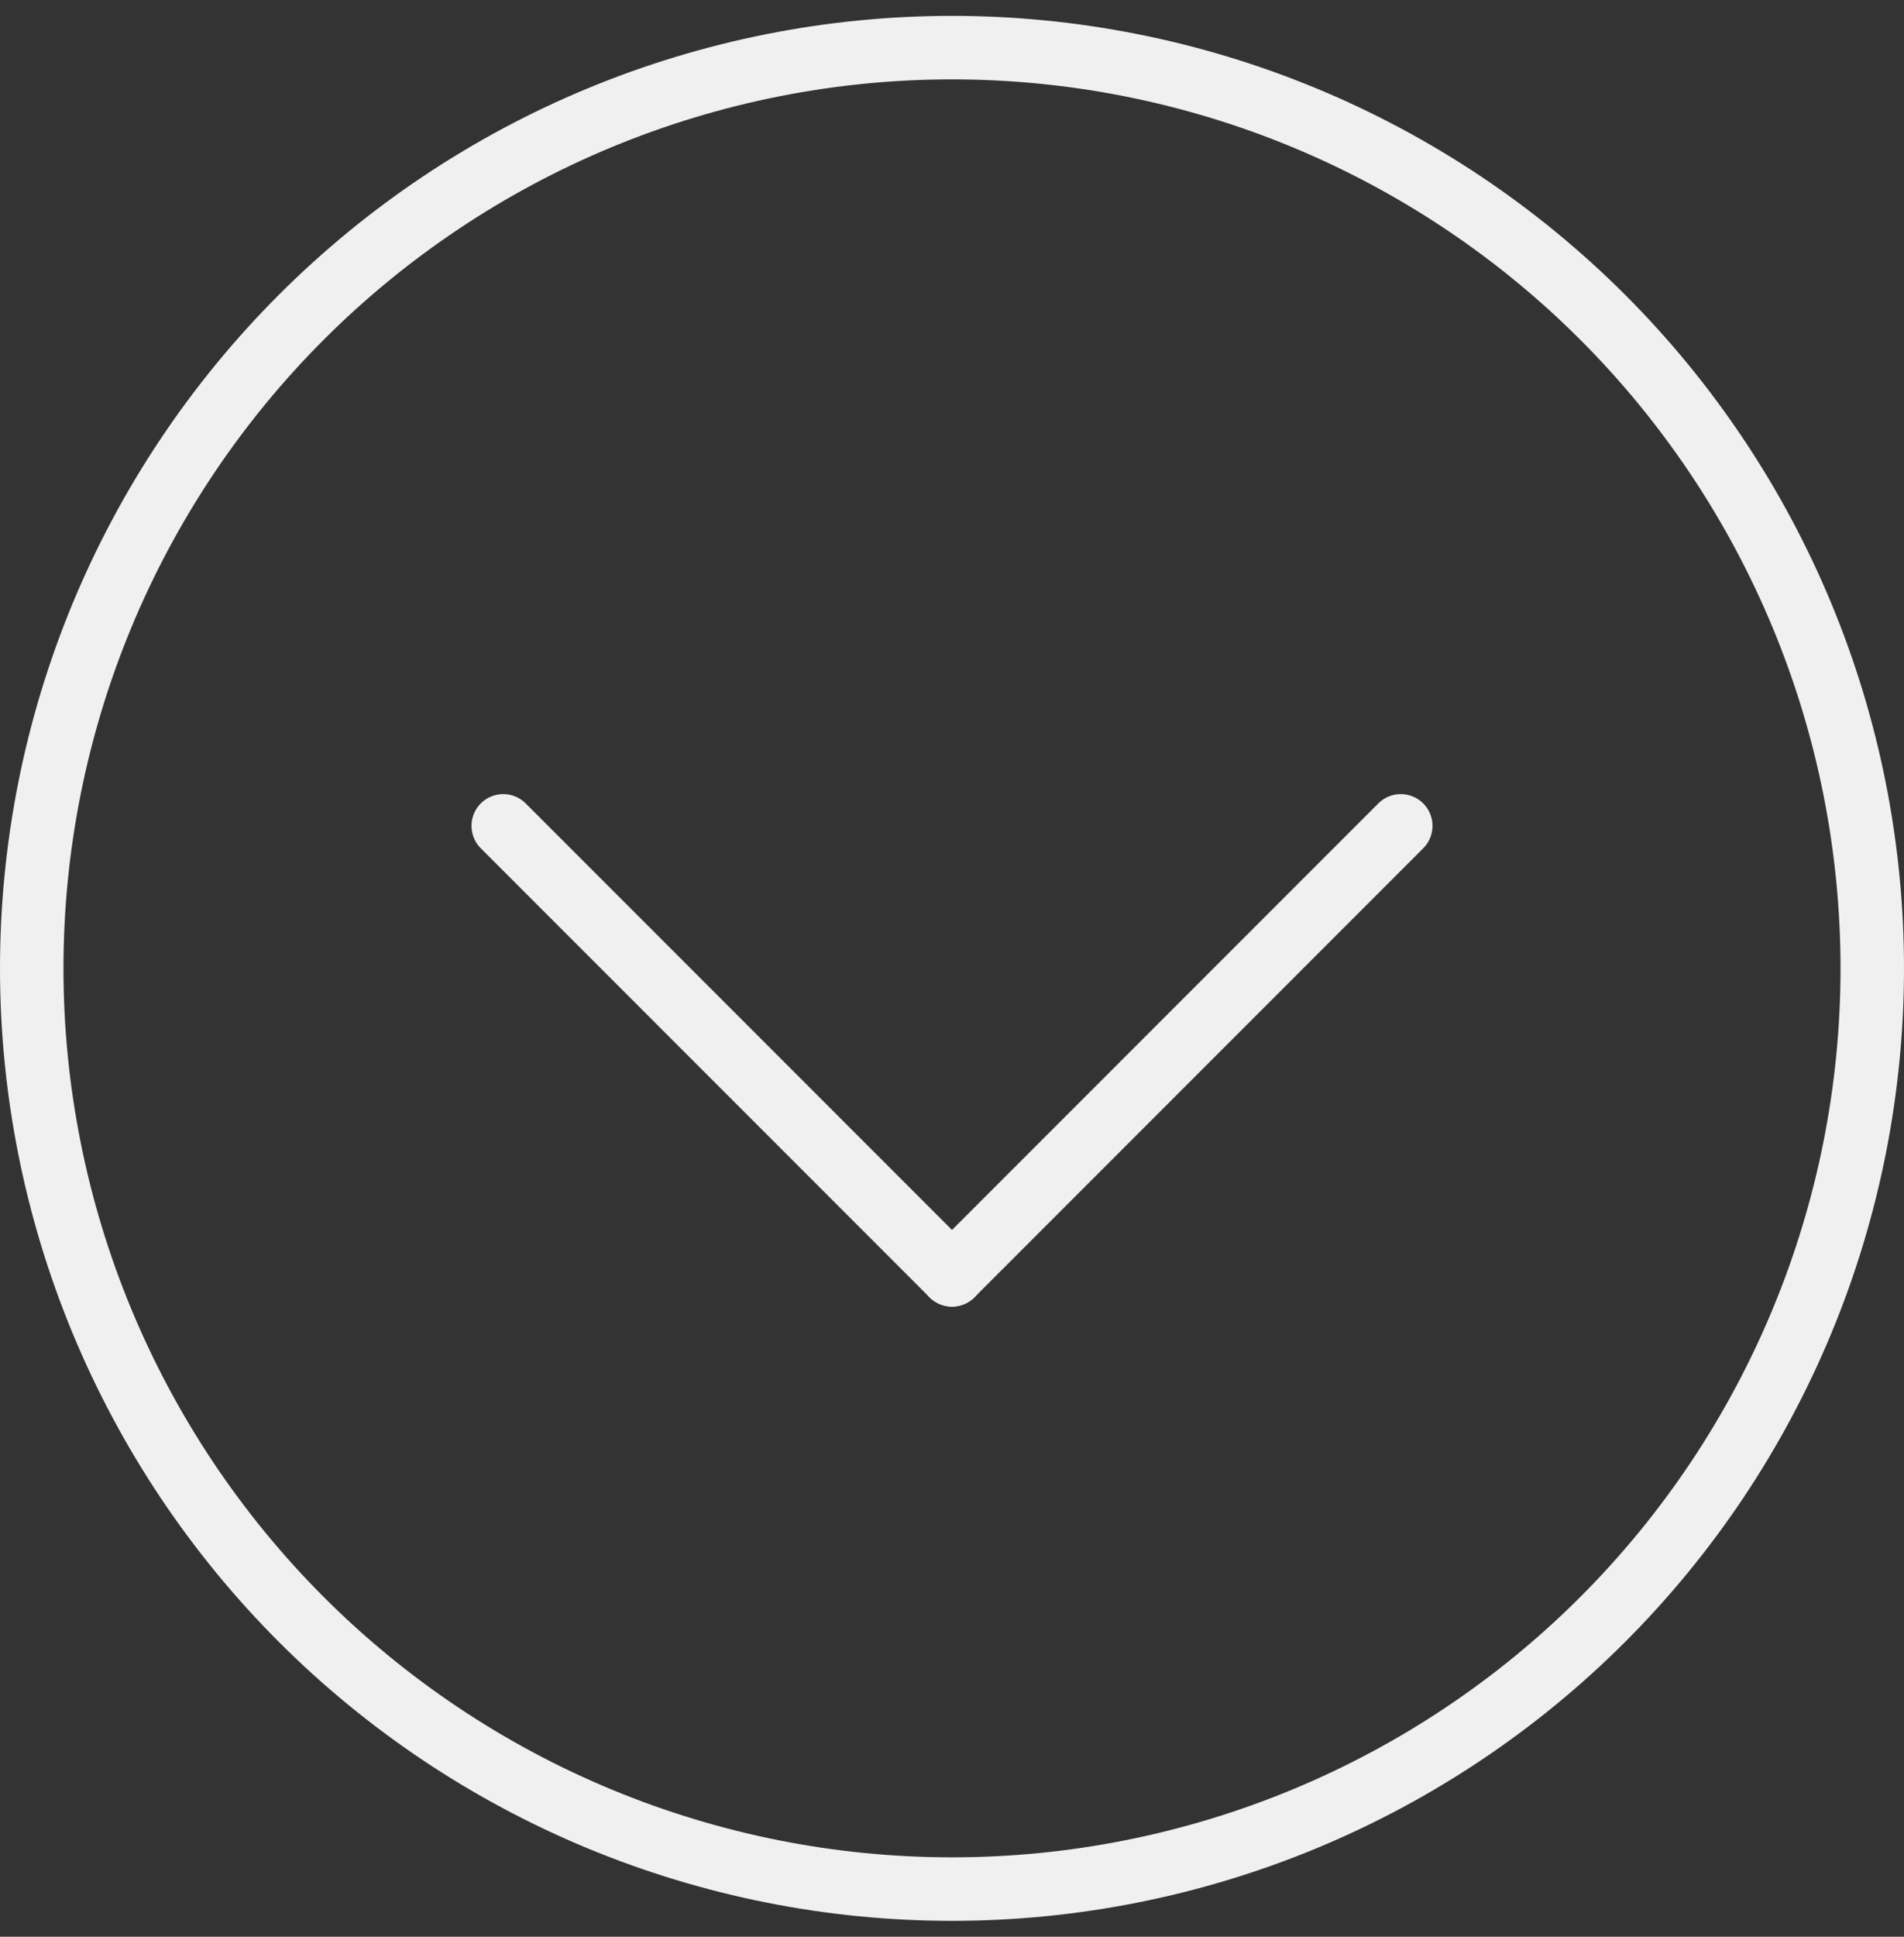
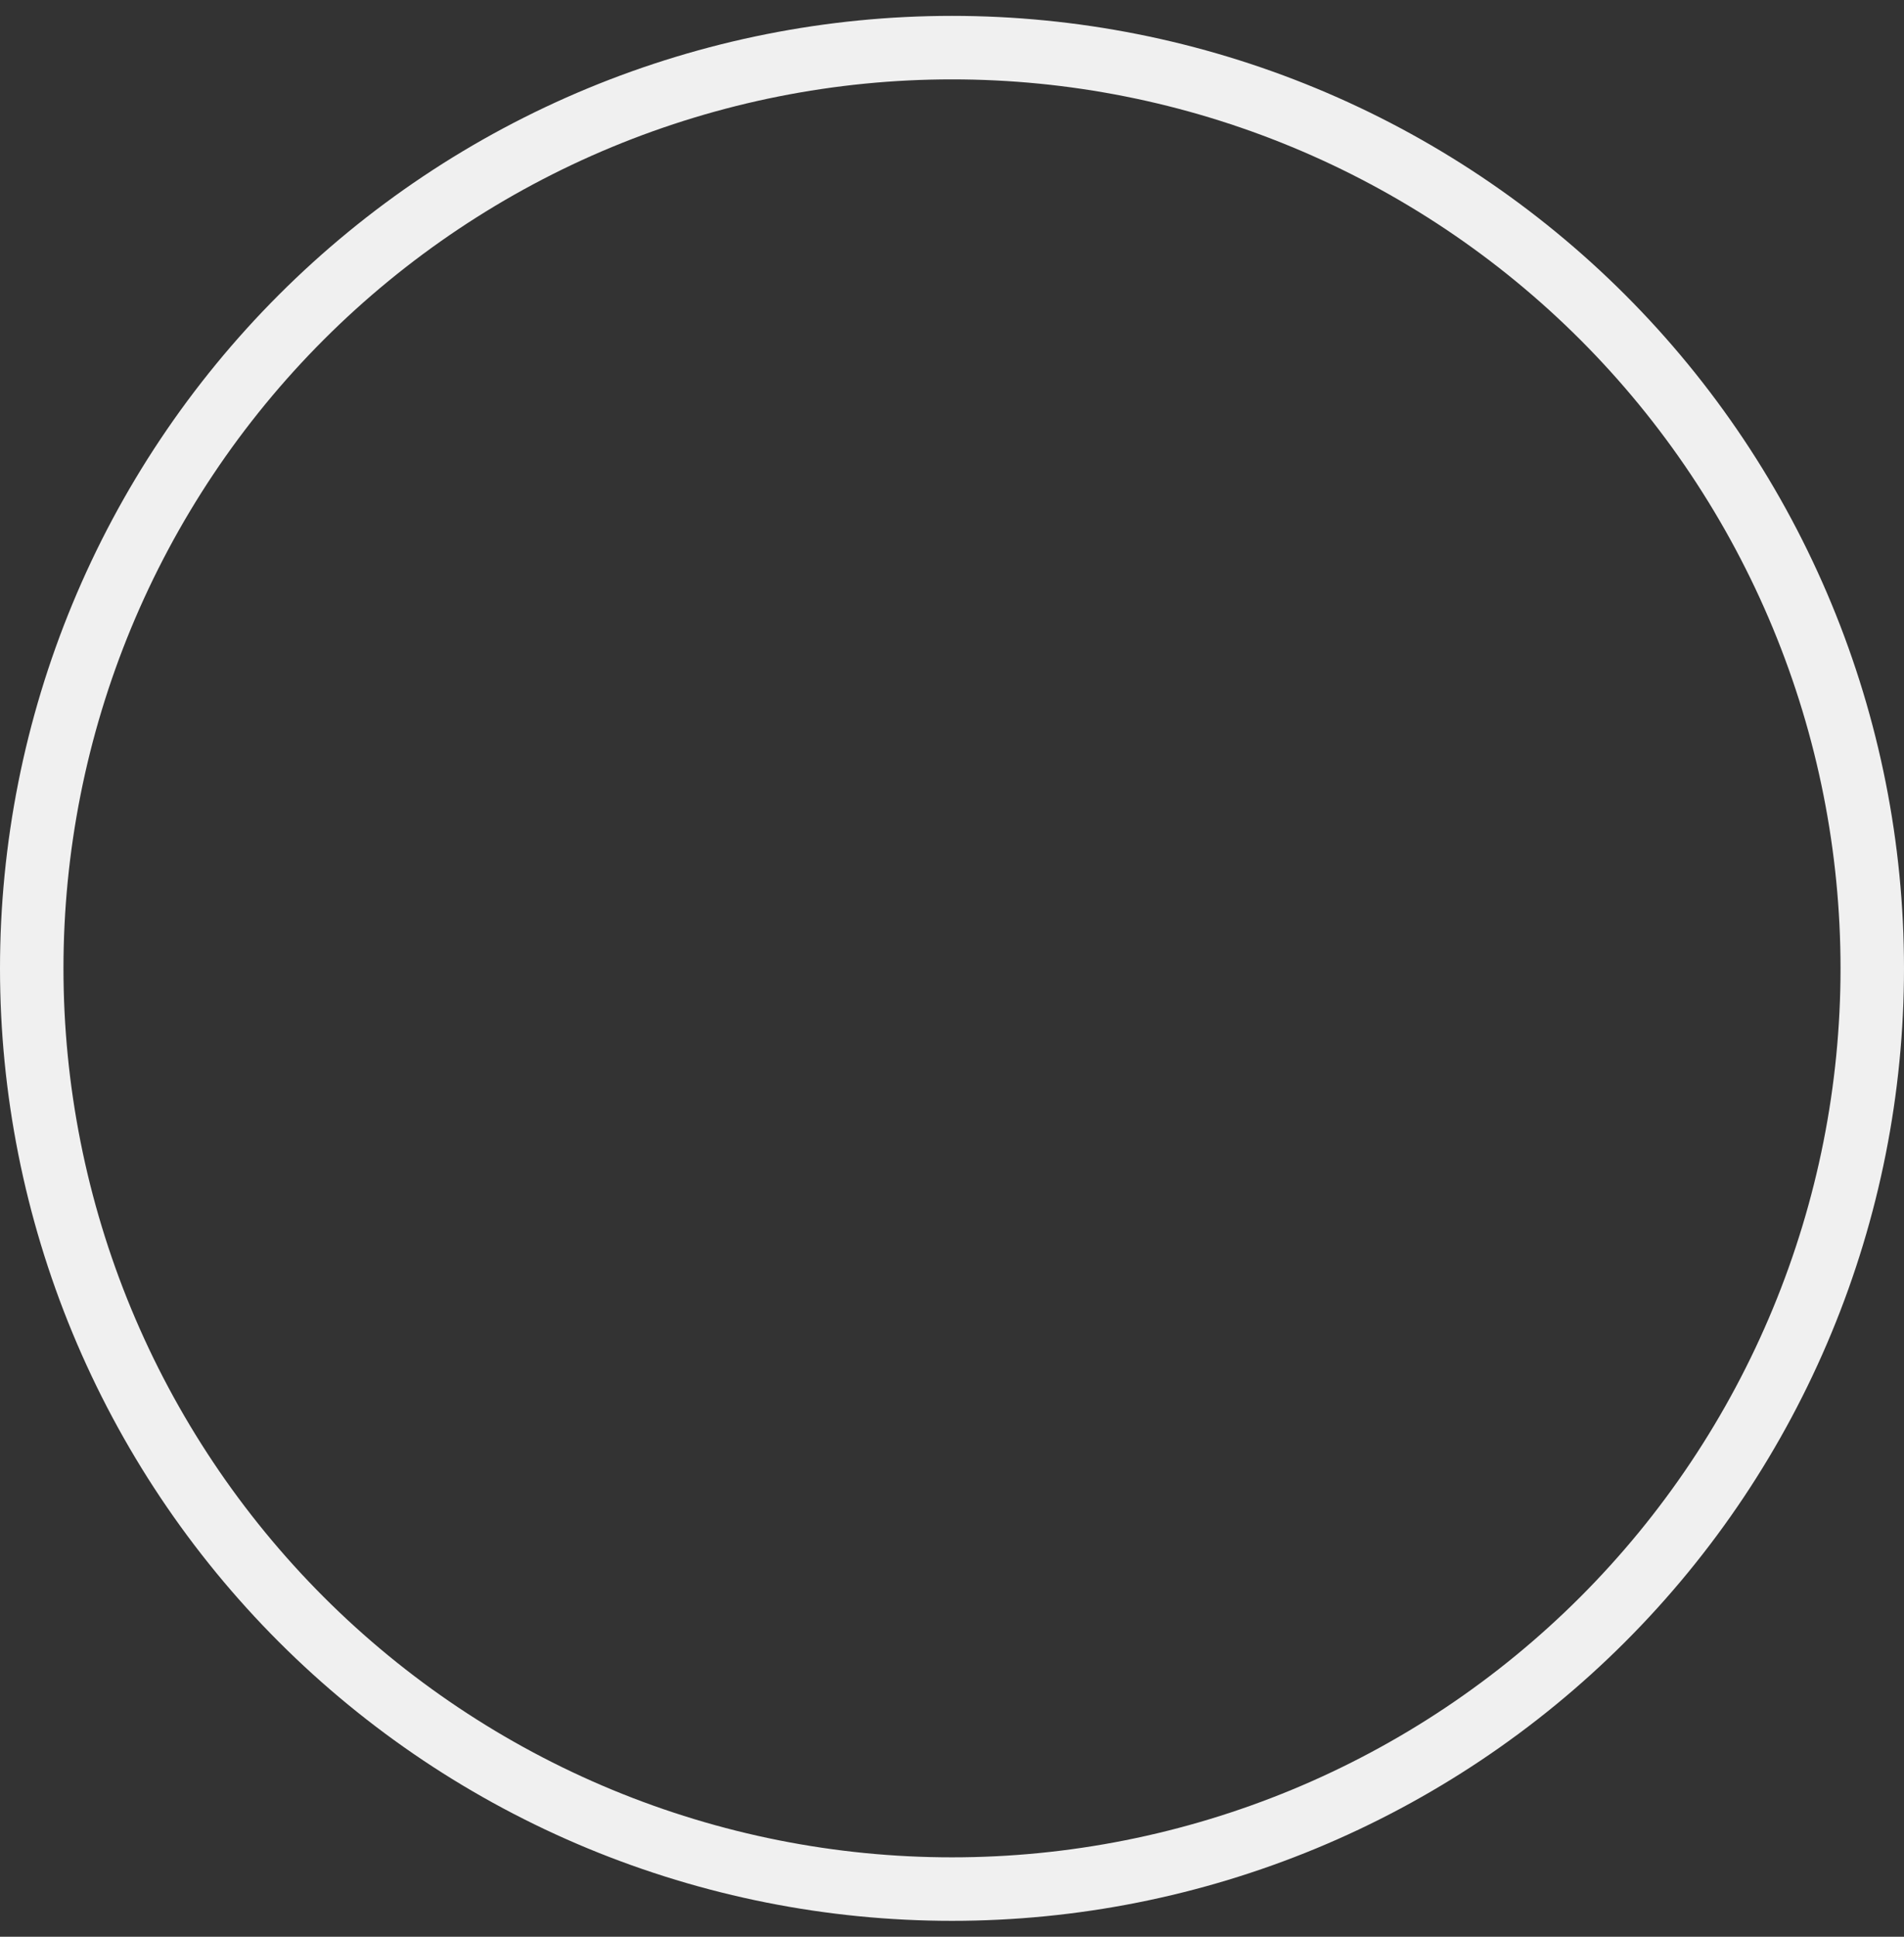
<svg xmlns="http://www.w3.org/2000/svg" width="60" height="61" viewBox="0 0 60 61" fill="none">
  <rect x="0" y="0" width="60" height="61" fill="#333333" stroke="none" />
  <path d="M1 30.5C1 26.691 1.75 22.92 3.207 19.402C4.665 15.883 6.801 12.686 9.494 9.993C12.187 7.301 15.384 5.164 18.902 3.707C22.421 2.25 26.192 1.5 30 1.5C33.808 1.5 37.579 2.25 41.098 3.707C44.616 5.164 47.813 7.301 50.506 9.993C53.199 12.686 55.335 15.883 56.792 19.402C58.25 22.92 59 26.691 59 30.5C59 34.308 58.25 38.079 56.792 41.597C55.335 45.116 53.199 48.313 50.506 51.006C47.813 53.699 44.616 55.835 41.098 57.292C37.579 58.749 33.808 59.499 30 59.499C26.192 59.499 22.421 58.749 18.902 57.292C15.384 55.835 12.187 53.699 9.494 51.006C6.801 48.313 4.665 45.116 3.207 41.597C1.75 38.079 1 34.308 1 30.5L1 30.5Z" stroke="#F0F0F0" stroke-width="2" />
-   <path d="M15.858 26.011L30 40.153" stroke="#F0F0F0" stroke-width="2" stroke-linecap="round" />
-   <path d="M44.142 26.011L30 40.153" stroke="#F0F0F0" stroke-width="2" stroke-linecap="round" />
</svg>